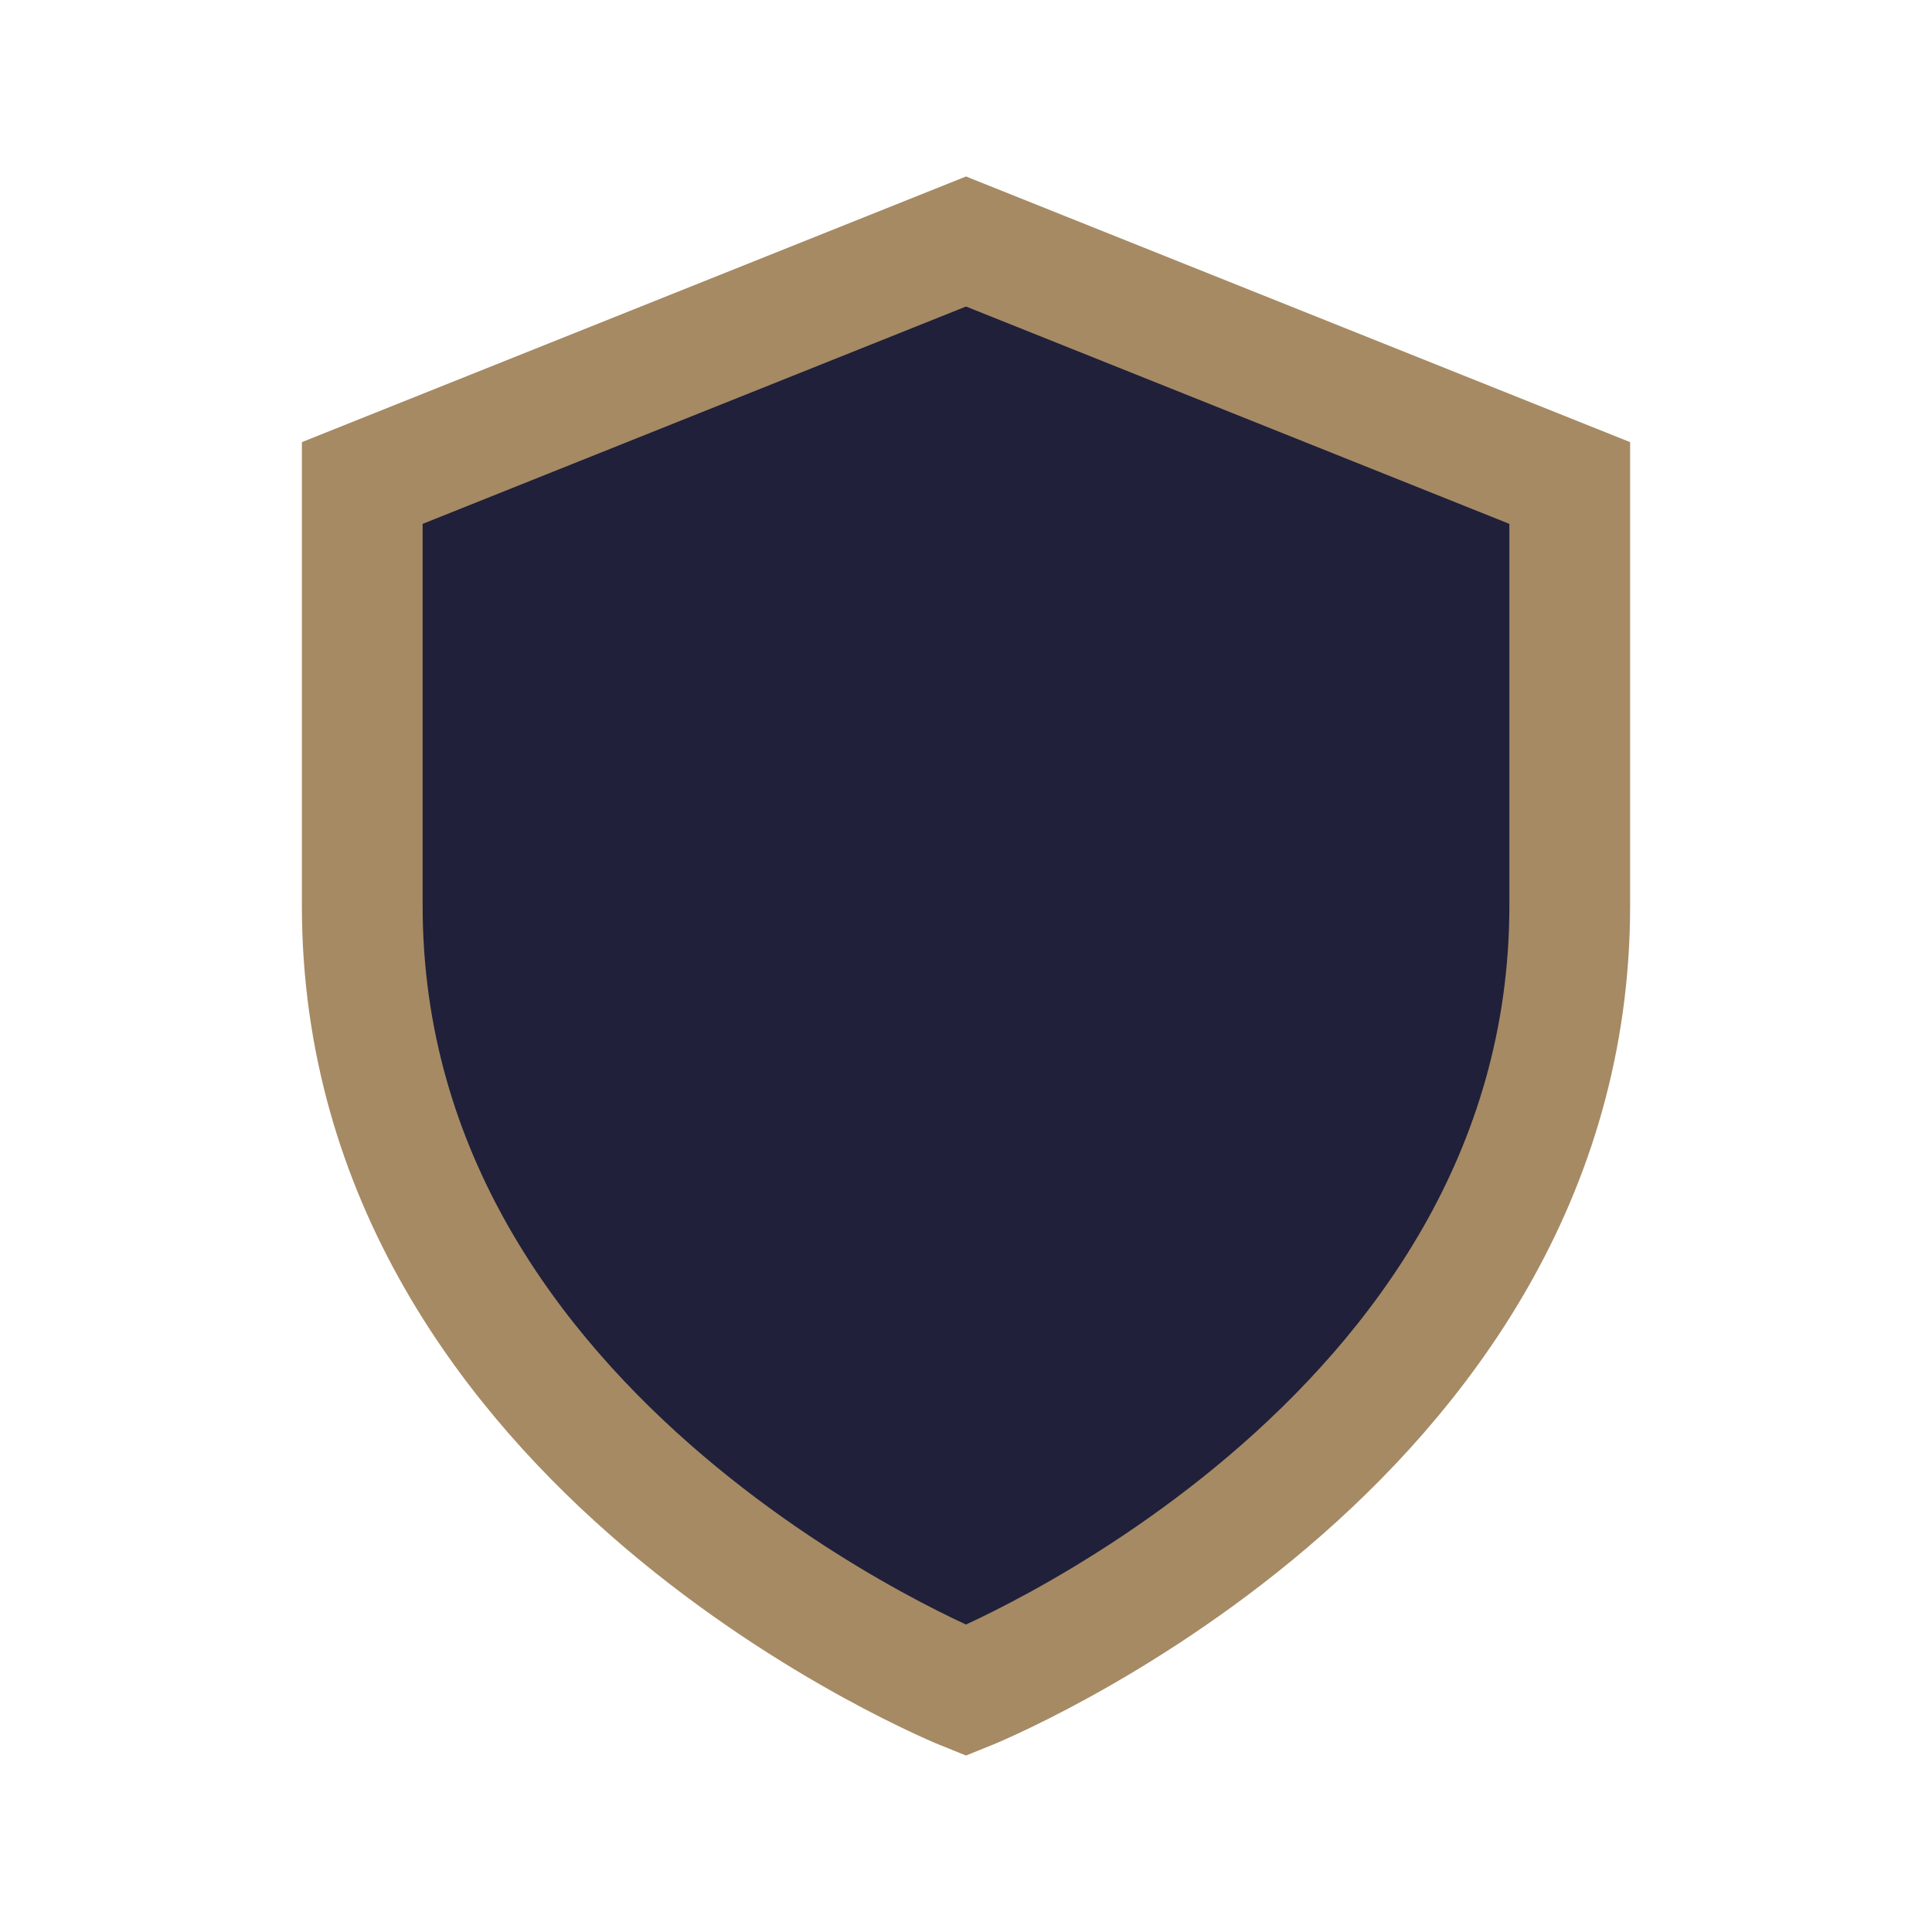
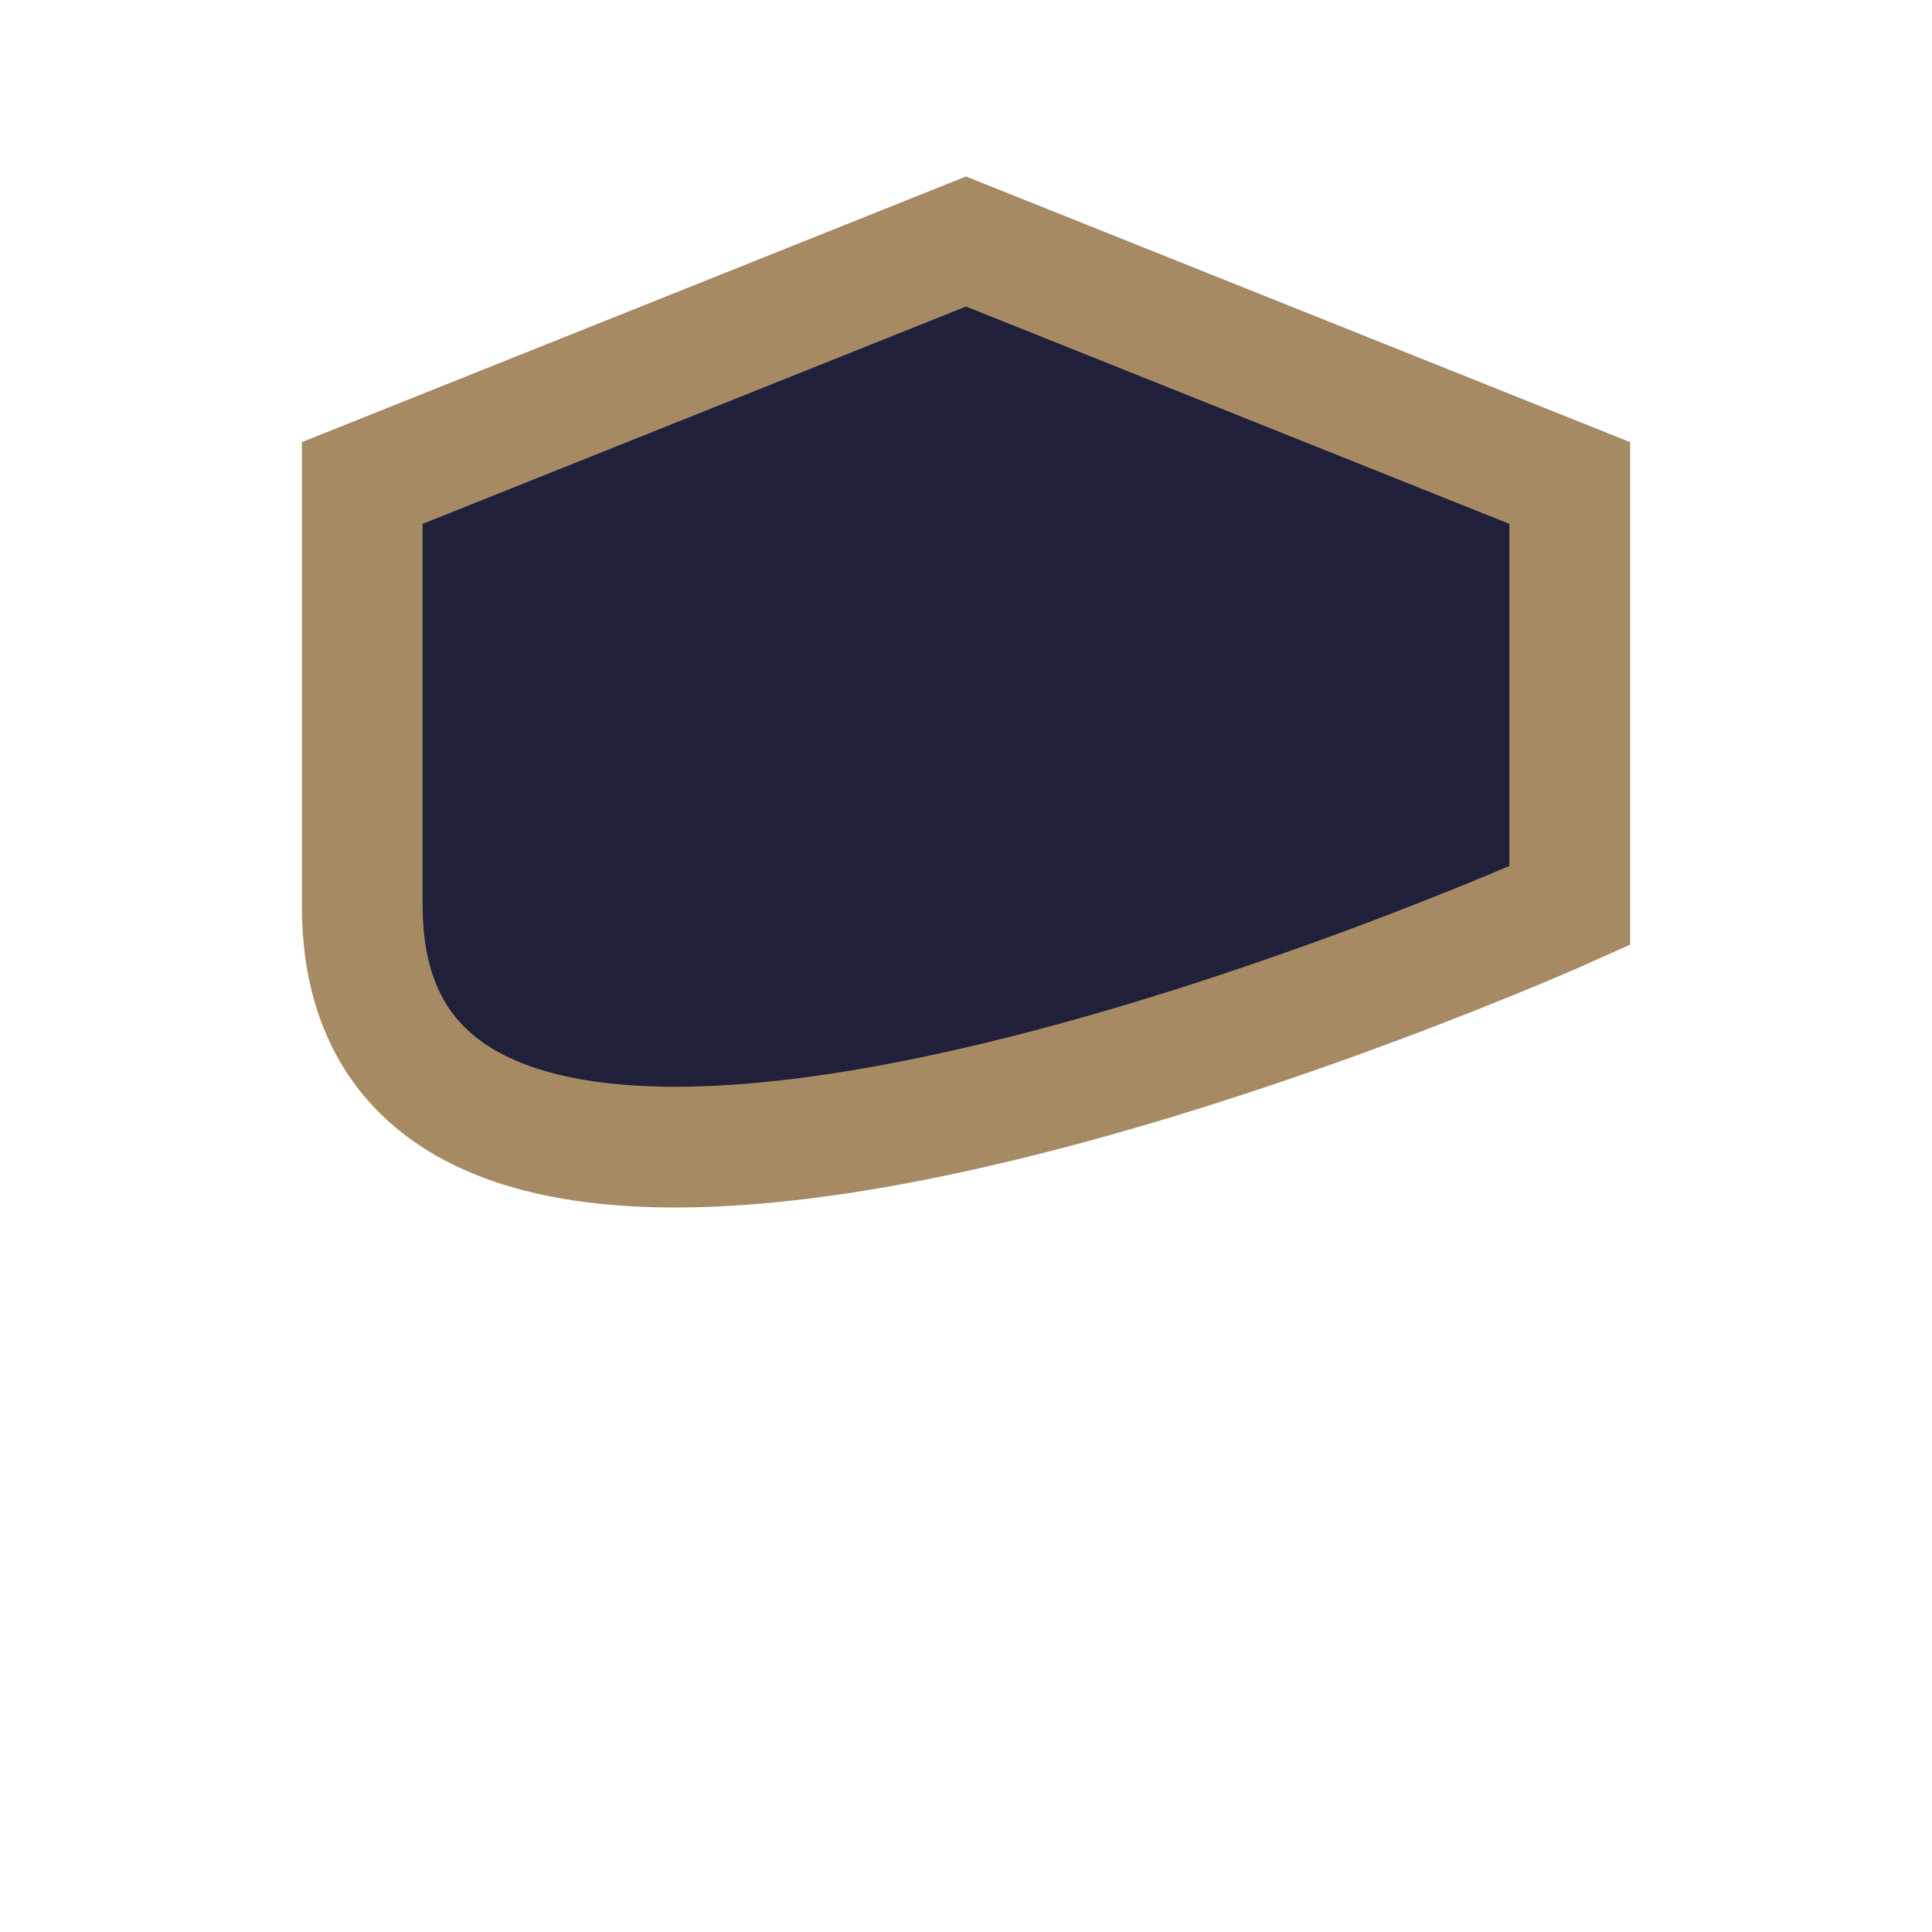
<svg xmlns="http://www.w3.org/2000/svg" width="32" height="32" viewBox="0 0 32 32">
-   <path d="M16 4l10 4v7c0 9-10 13-10 13S6 24 6 15V8z" fill="#20203A" stroke="#A68A64" stroke-width="2" />
+   <path d="M16 4l10 4v7S6 24 6 15V8z" fill="#20203A" stroke="#A68A64" stroke-width="2" />
</svg>